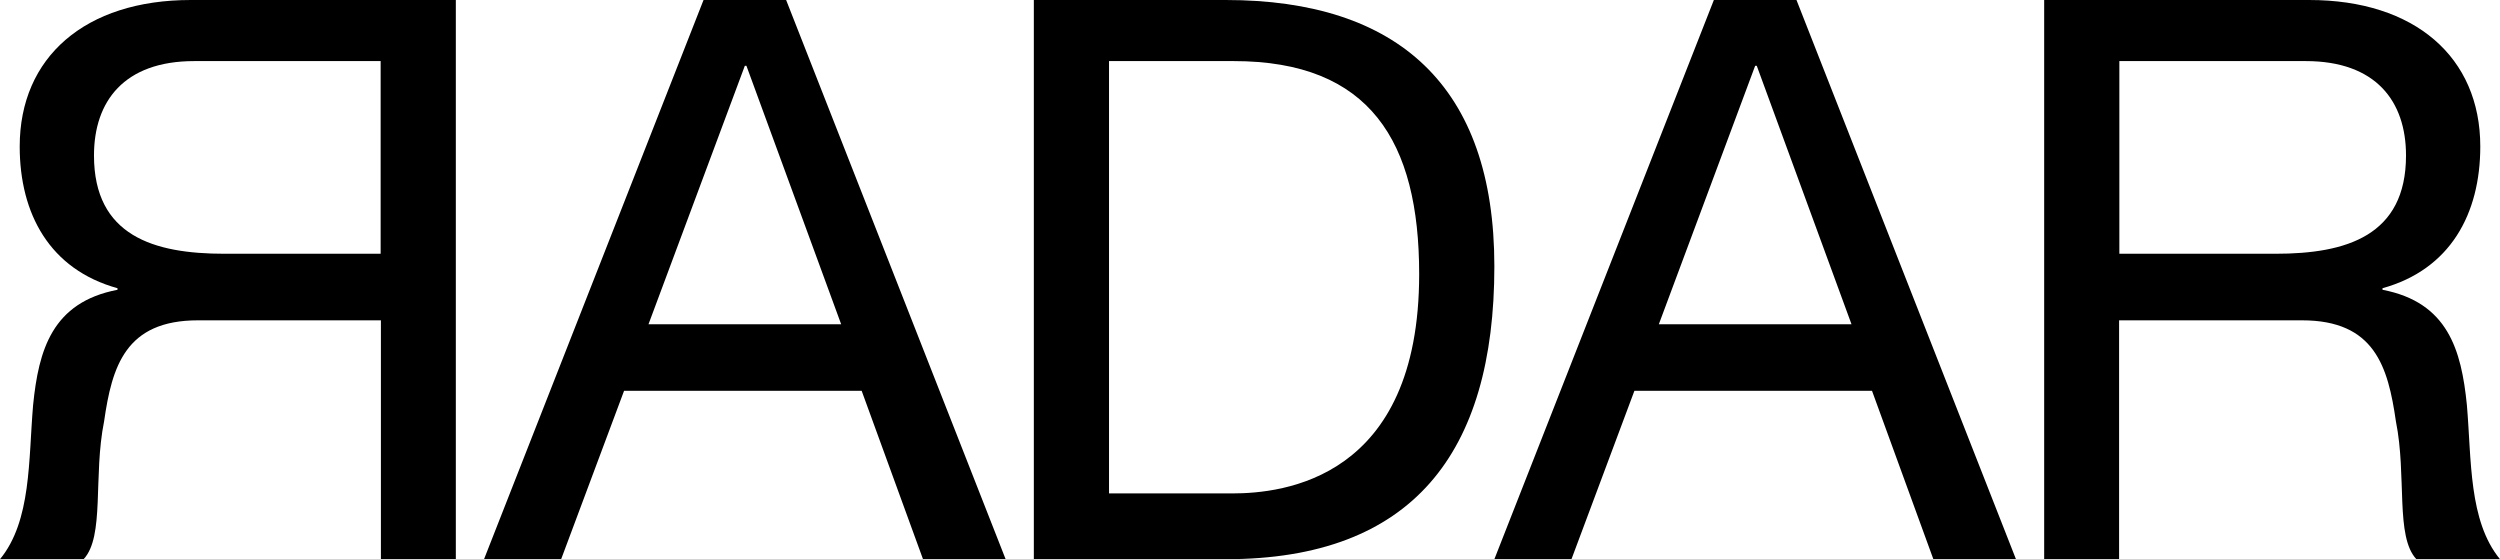
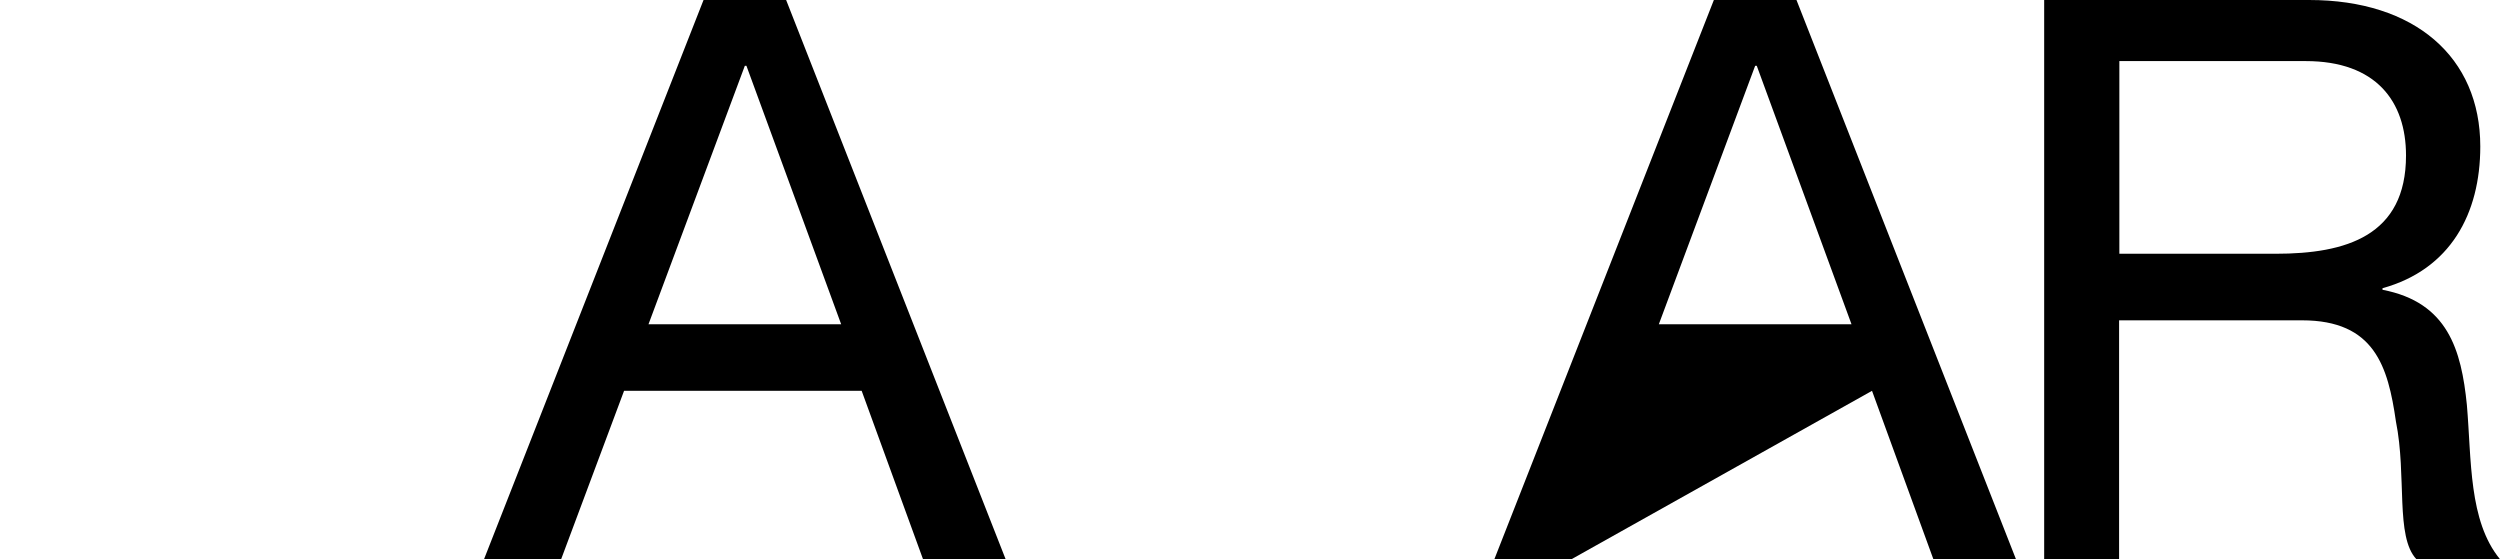
<svg xmlns="http://www.w3.org/2000/svg" width="532px" height="119px" viewBox="0 0 532 119" version="1.1">
  <title>logo_radar_n</title>
  <desc>Created with Sketch.</desc>
  <defs />
  <g id="Page-1" stroke="none" stroke-width="1" fill="none" fill-rule="evenodd">
    <g id="logo_radar_n" fill="#000000">
      <g>
-         <path d="M81,54 L81,13 L41.342,13 C26.386,13 20,21.562 20,33.089 C20,50.214 32.772,54 47.728,54 L81,54 Z M97,119 L81.057,119 L81.057,68.166 L42.122,68.166 C26.683,68.166 23.829,78 22.151,89.666 C19.802,101.333 22.319,114.166 17.788,119 L3.89511557e-14,119 C6.712,110.833 6.041,97.833 7.047,86.165 C8.222,74.5 11.076,64.333 25.005,61.667 L25.005,61.333 C10.571,57.332 4.194,45.499 4.194,31.166 C4.194,12.167 18.124,-2.315845e-14 40.612,-2.315845e-14 L97,-2.315845e-14 L97,119 Z" id="Fill-11" />
        <path d="M149.712,-1.26319311e-14 L103,119 L119.41,119 L132.801,83.165 L183.362,83.165 L196.419,119 L214,119 L167.288,-1.26319311e-14 L149.712,-1.26319311e-14 Z M158.501,14 L158.839,14 L179,69 L138,69 L158.501,14 Z" id="Fill-1" />
-         <path d="M236,105 L262.201,105 C272.979,105 302,102.01 302,58.336 C302,30.104 291.553,13 262.535,13 L236,13 L236,105 Z M220,1.26319311e-14 L260.834,1.26319311e-14 C297.501,1.26319311e-14 318,18.333 318,56.667 C318,96.5 300.5,119 260.834,119 L220,119 L220,1.26319311e-14 Z" id="Fill-2" />
-         <path d="M353,69 L394,69 L373.839,14 L373.498,14 L353,69 Z M364.71,2.315845e-14 L382.291,2.315845e-14 L429,119 L411.422,119 L398.364,83.166 L347.801,83.166 L334.407,119 L318,119 L364.71,2.315845e-14 Z" id="Fill-5" />
+         <path d="M353,69 L394,69 L373.839,14 L373.498,14 L353,69 Z M364.71,2.315845e-14 L382.291,2.315845e-14 L429,119 L411.422,119 L398.364,83.166 L334.407,119 L318,119 L364.71,2.315845e-14 Z" id="Fill-5" />
        <path d="M484.273,54 C499.228,54 512,50.214 512,33.089 C512,21.562 505.614,13 490.659,13 L451,13 L451,54 L484.273,54 Z M435,-2.315845e-14 L491.387,-2.315845e-14 C513.876,-2.315845e-14 527.805,12.167 527.805,31.166 C527.805,45.499 521.427,57.332 506.995,61.333 L506.995,61.667 C520.924,64.333 523.778,74.5 524.951,86.165 C525.96,97.833 525.289,110.833 532,119 L514.212,119 C509.681,114.166 512.196,101.333 509.849,89.666 C508.169,78 505.316,68.166 489.878,68.166 L450.943,68.166 L450.943,119 L435,119 L435,-2.315845e-14 Z" id="Fill-8" />
      </g>
    </g>
  </g>
</svg>